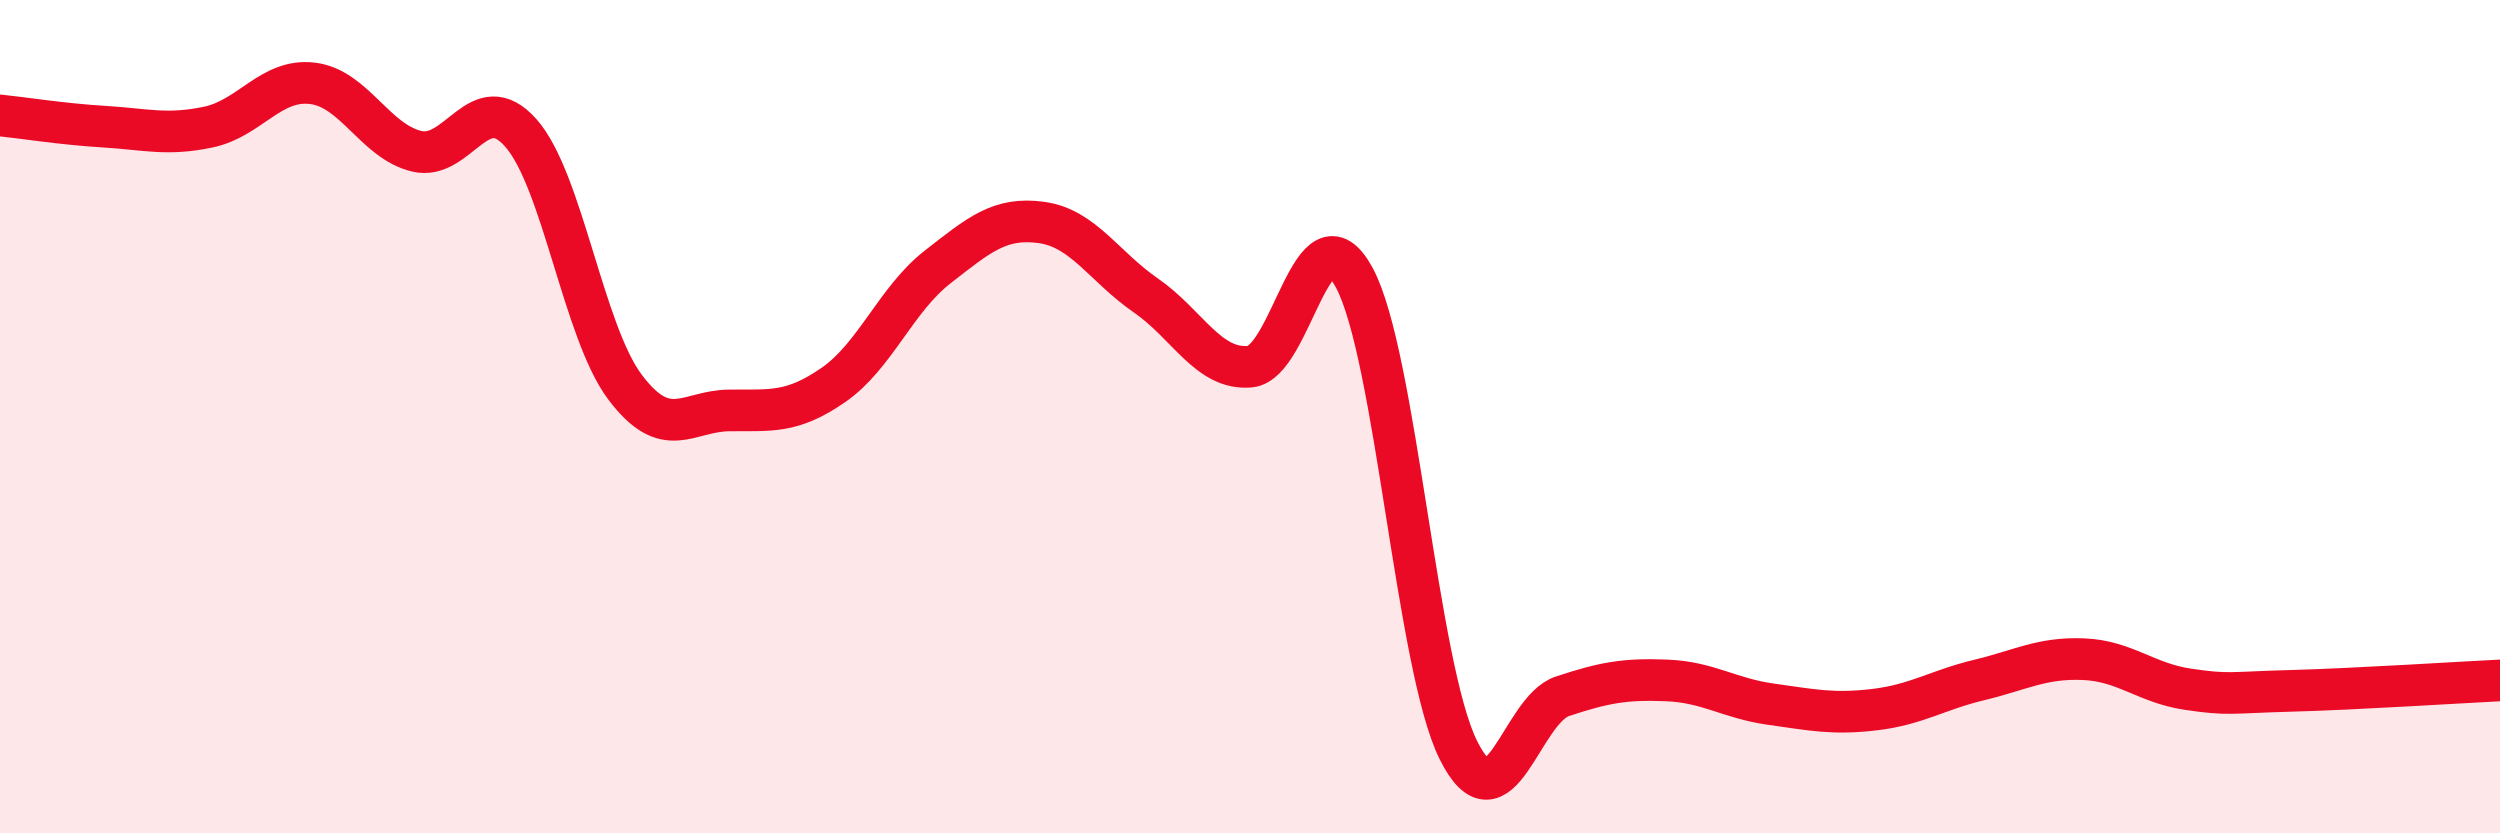
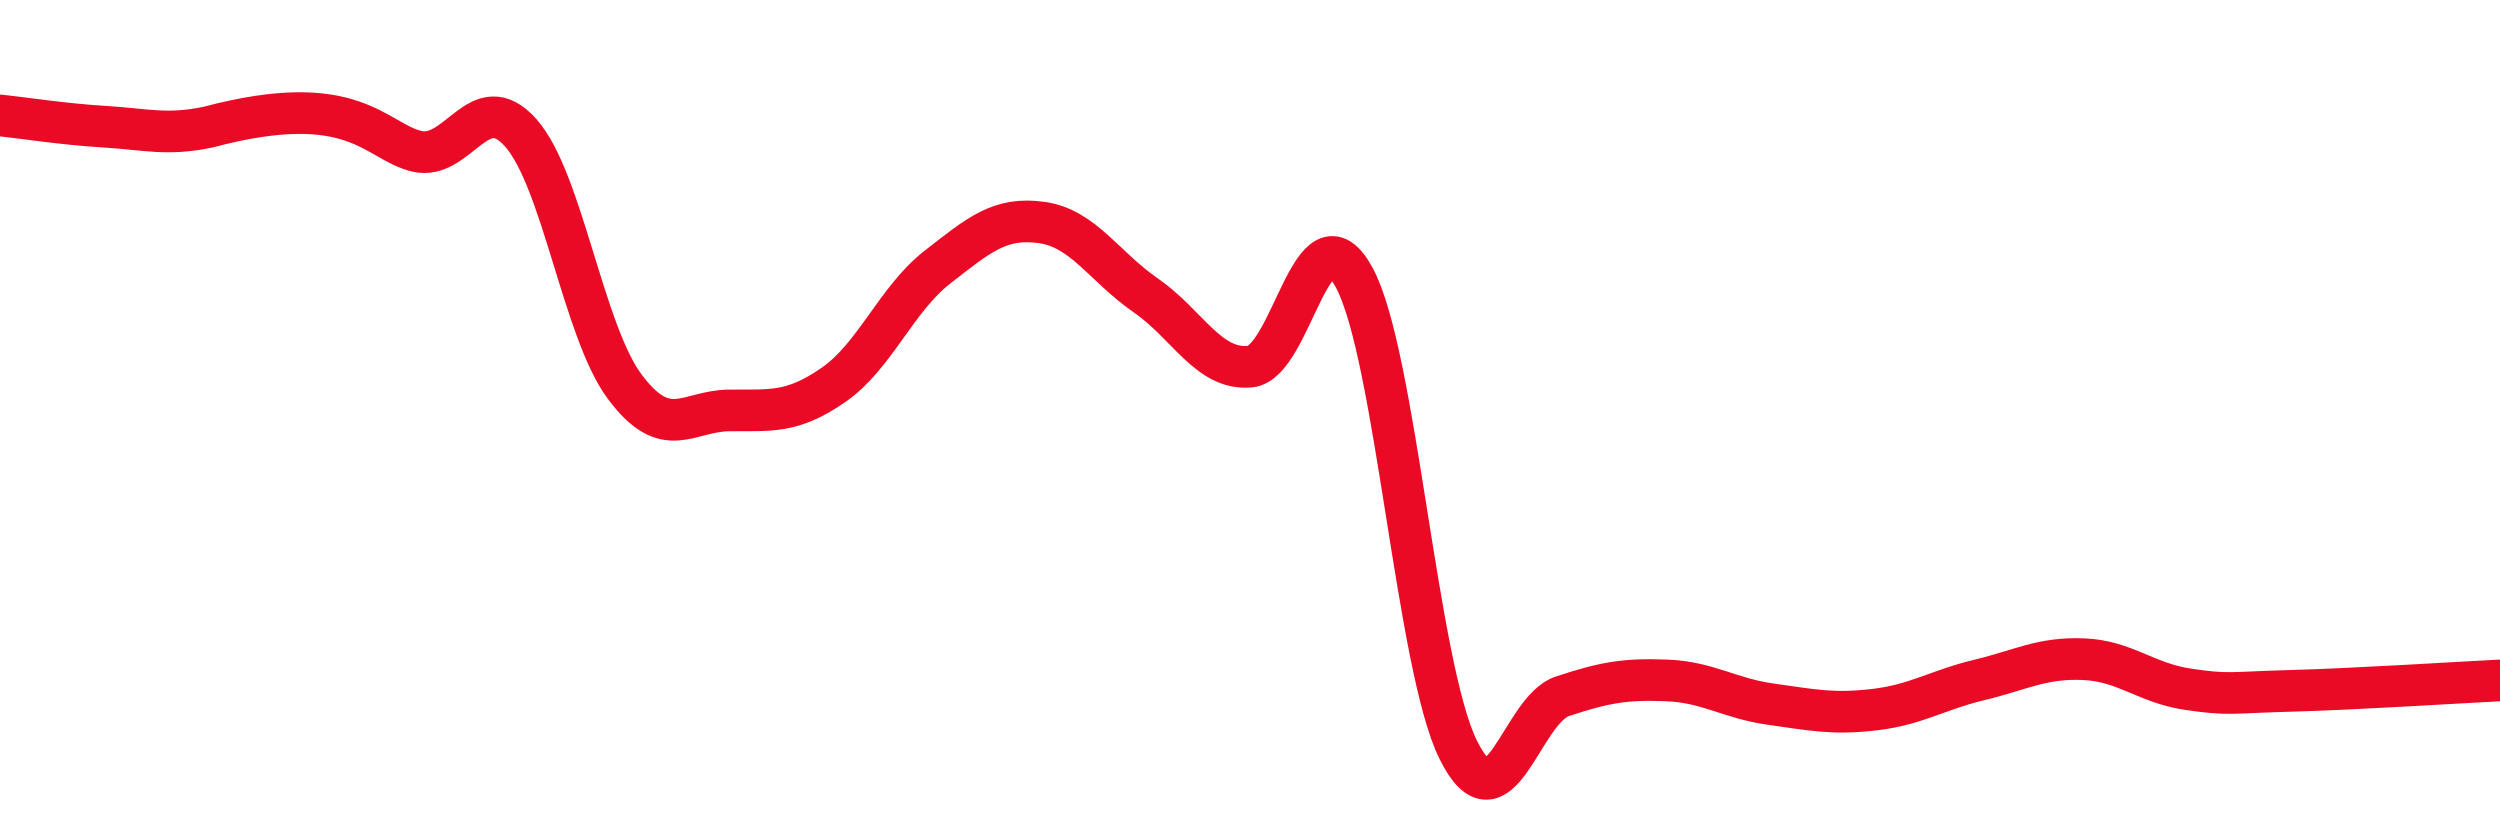
<svg xmlns="http://www.w3.org/2000/svg" width="60" height="20" viewBox="0 0 60 20">
-   <path d="M 0,2.77 C 0.5,2.82 1.5,2.98 2.5,3.04 C 3.5,3.1 4,3.26 5,3.05 C 6,2.84 6.5,1.88 7.5,2 C 8.5,2.12 9,3.39 10,3.63 C 11,3.87 11.5,2.06 12.5,3.19 C 13.5,4.32 14,7.96 15,9.29 C 16,10.62 16.5,9.86 17.5,9.85 C 18.5,9.84 19,9.93 20,9.24 C 21,8.55 21.5,7.19 22.5,6.41 C 23.5,5.63 24,5.2 25,5.34 C 26,5.48 26.5,6.4 27.5,7.09 C 28.5,7.78 29,8.89 30,8.8 C 31,8.71 31.5,4.82 32.5,6.66 C 33.5,8.5 34,15.99 35,18 C 36,20.01 36.5,17.04 37.5,16.71 C 38.5,16.38 39,16.29 40,16.33 C 41,16.37 41.5,16.76 42.5,16.9 C 43.5,17.04 44,17.15 45,17.03 C 46,16.91 46.5,16.56 47.5,16.32 C 48.5,16.08 49,15.78 50,15.82 C 51,15.86 51.5,16.39 52.5,16.54 C 53.5,16.69 53.5,16.62 55,16.58 C 56.5,16.54 59,16.38 60,16.33L60 20L0 20Z" fill="#EB0A25" opacity="0.1" stroke-linecap="round" stroke-linejoin="round" />
-   <path d="M 0,2.77 C 0.5,2.82 1.5,2.98 2.5,3.04 C 3.5,3.1 4,3.26 5,3.05 C 6,2.84 6.5,1.88 7.5,2 C 8.5,2.12 9,3.39 10,3.63 C 11,3.87 11.5,2.06 12.5,3.19 C 13.5,4.32 14,7.96 15,9.29 C 16,10.62 16.5,9.86 17.5,9.85 C 18.5,9.84 19,9.93 20,9.24 C 21,8.55 21.5,7.19 22.5,6.41 C 23.5,5.63 24,5.2 25,5.34 C 26,5.48 26.5,6.4 27.5,7.09 C 28.5,7.78 29,8.89 30,8.8 C 31,8.71 31.5,4.82 32.5,6.66 C 33.5,8.5 34,15.99 35,18 C 36,20.01 36.5,17.04 37.5,16.71 C 38.5,16.38 39,16.29 40,16.33 C 41,16.37 41.5,16.76 42.5,16.9 C 43.5,17.04 44,17.15 45,17.03 C 46,16.91 46.5,16.56 47.5,16.32 C 48.5,16.08 49,15.78 50,15.82 C 51,15.86 51.5,16.39 52.5,16.54 C 53.5,16.69 53.5,16.62 55,16.58 C 56.5,16.54 59,16.38 60,16.33" stroke="#EB0A25" stroke-width="1" fill="none" stroke-linecap="round" stroke-linejoin="round" />
+   <path d="M 0,2.77 C 0.5,2.82 1.5,2.98 2.5,3.04 C 3.5,3.1 4,3.26 5,3.05 C 8.5,2.12 9,3.39 10,3.63 C 11,3.87 11.5,2.06 12.5,3.19 C 13.5,4.32 14,7.96 15,9.29 C 16,10.62 16.5,9.86 17.5,9.85 C 18.5,9.84 19,9.93 20,9.24 C 21,8.55 21.5,7.19 22.5,6.41 C 23.5,5.63 24,5.2 25,5.34 C 26,5.48 26.5,6.4 27.5,7.09 C 28.5,7.78 29,8.89 30,8.8 C 31,8.71 31.5,4.82 32.5,6.66 C 33.5,8.5 34,15.99 35,18 C 36,20.01 36.5,17.04 37.5,16.71 C 38.5,16.38 39,16.29 40,16.33 C 41,16.37 41.5,16.76 42.5,16.9 C 43.5,17.04 44,17.15 45,17.03 C 46,16.91 46.5,16.56 47.5,16.32 C 48.5,16.08 49,15.78 50,15.82 C 51,15.86 51.5,16.39 52.5,16.54 C 53.5,16.69 53.5,16.62 55,16.58 C 56.5,16.54 59,16.38 60,16.33" stroke="#EB0A25" stroke-width="1" fill="none" stroke-linecap="round" stroke-linejoin="round" />
</svg>